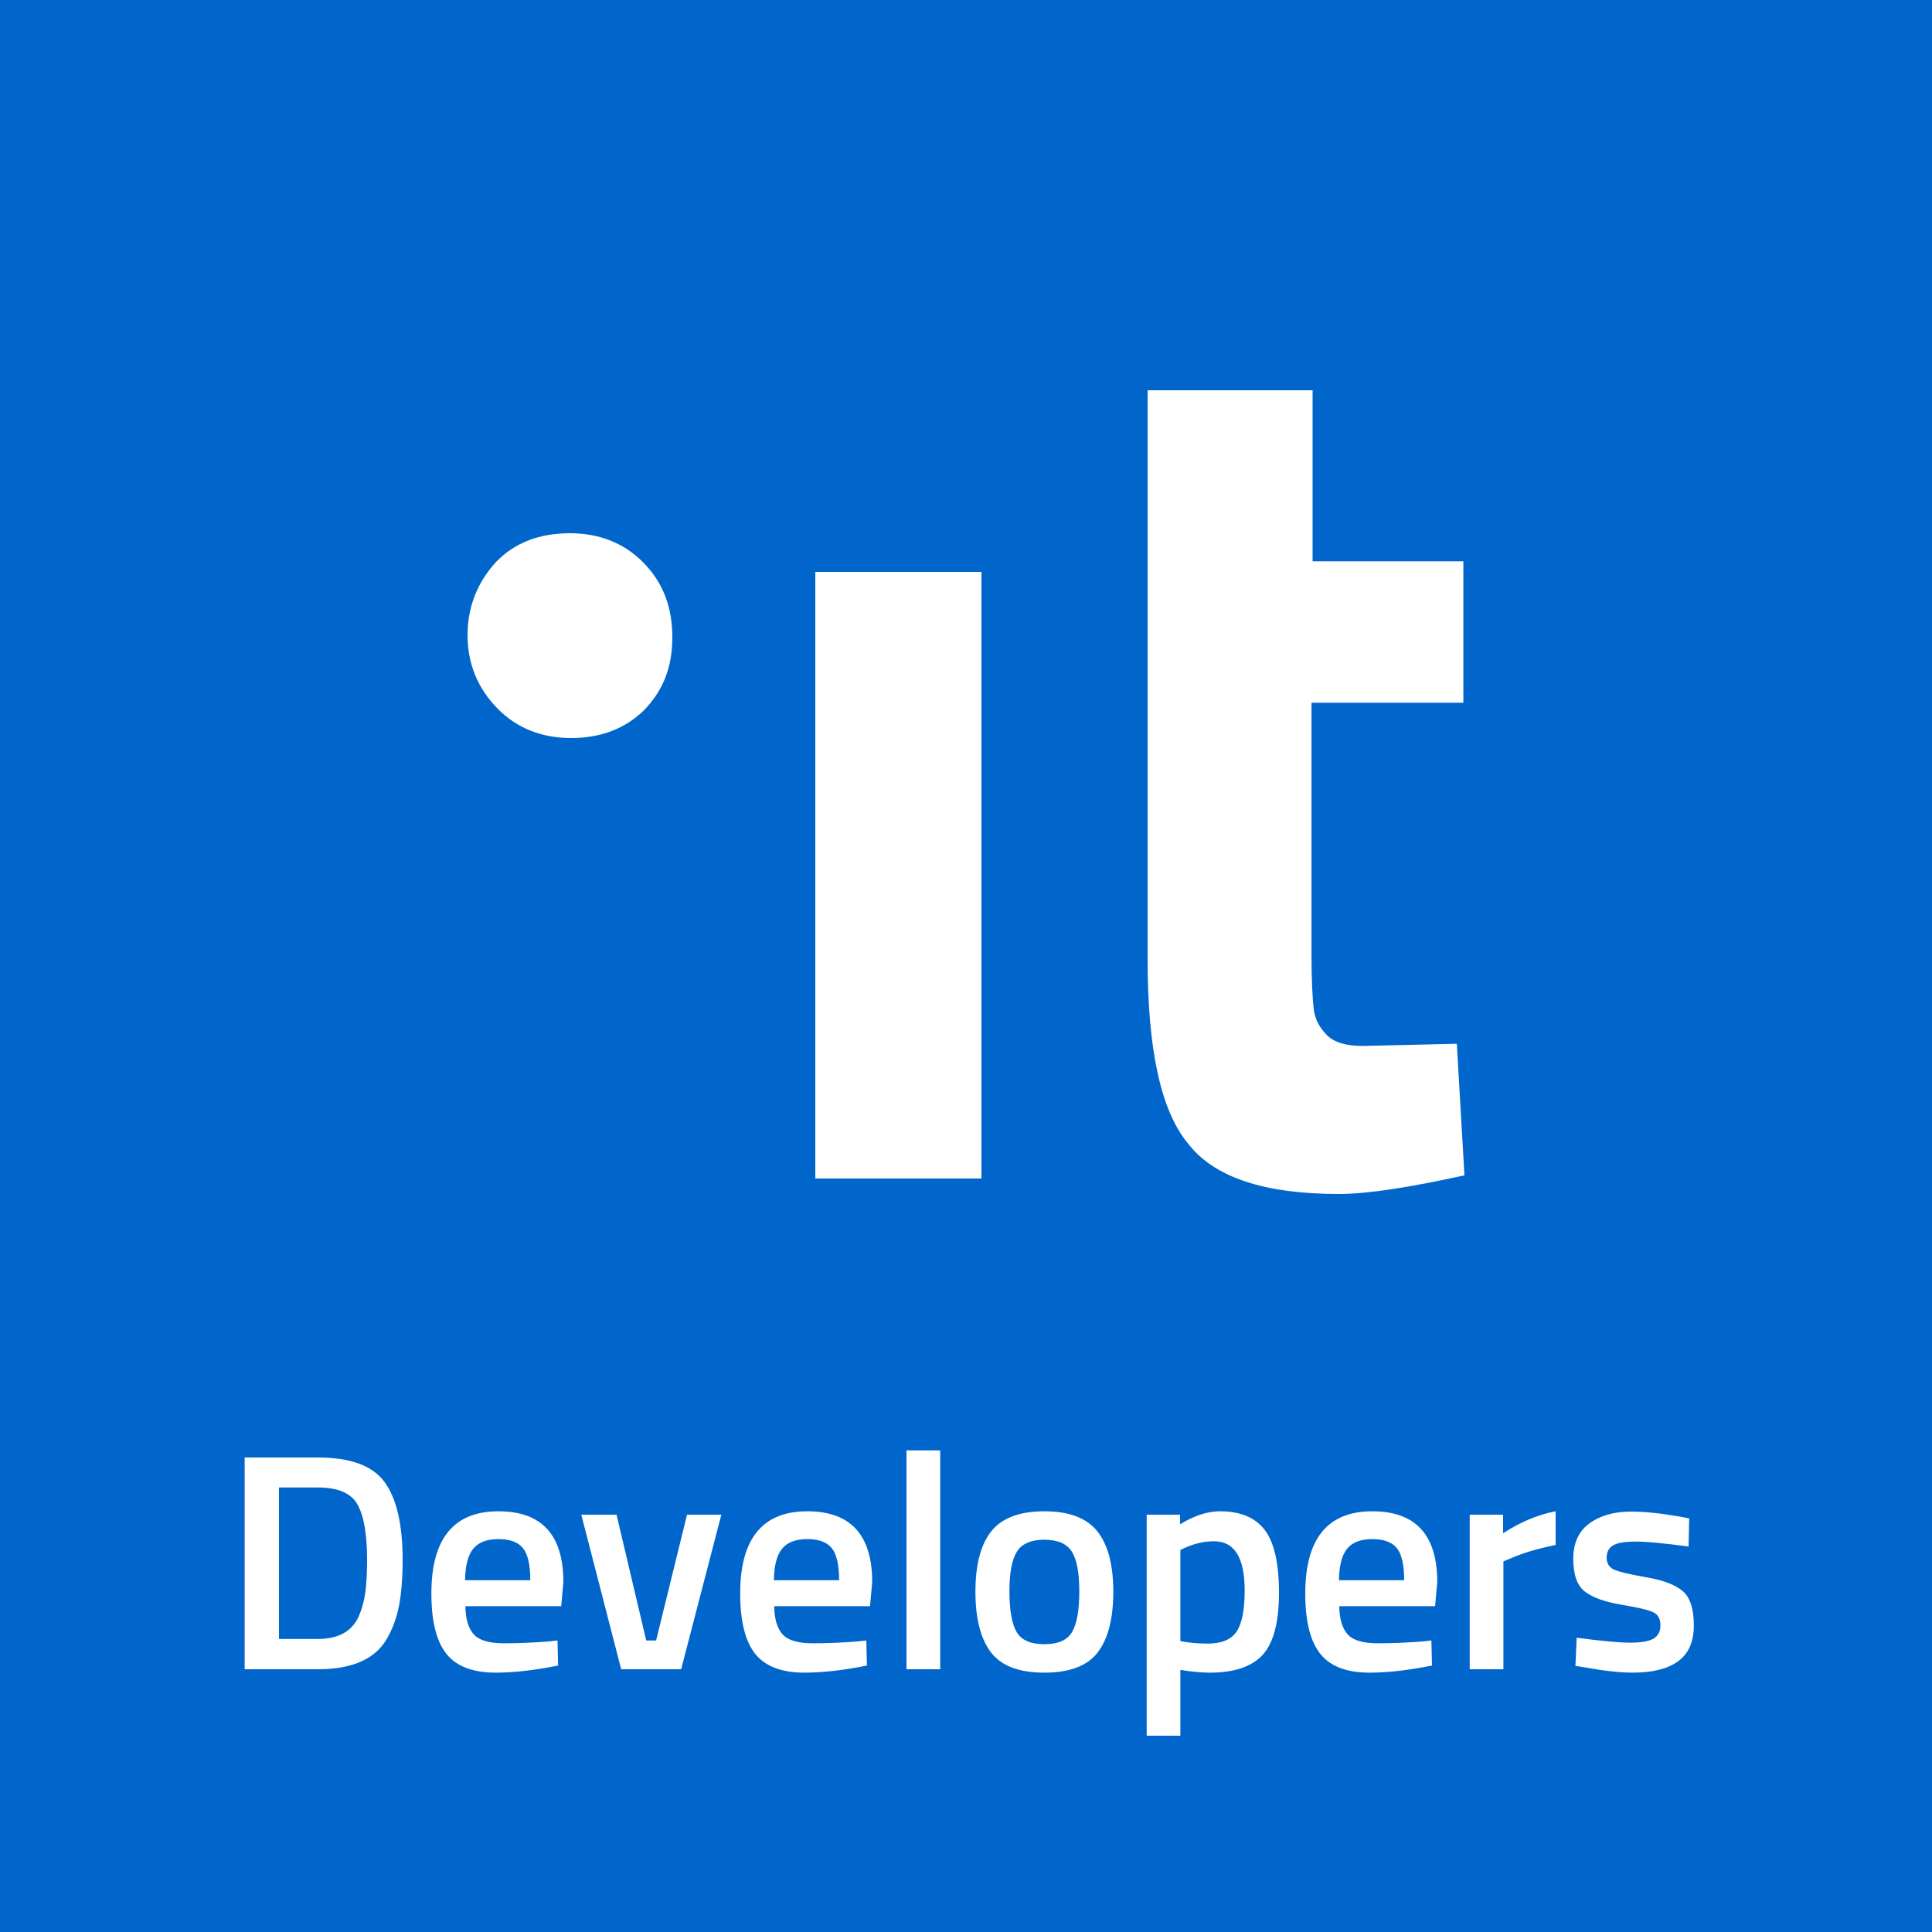
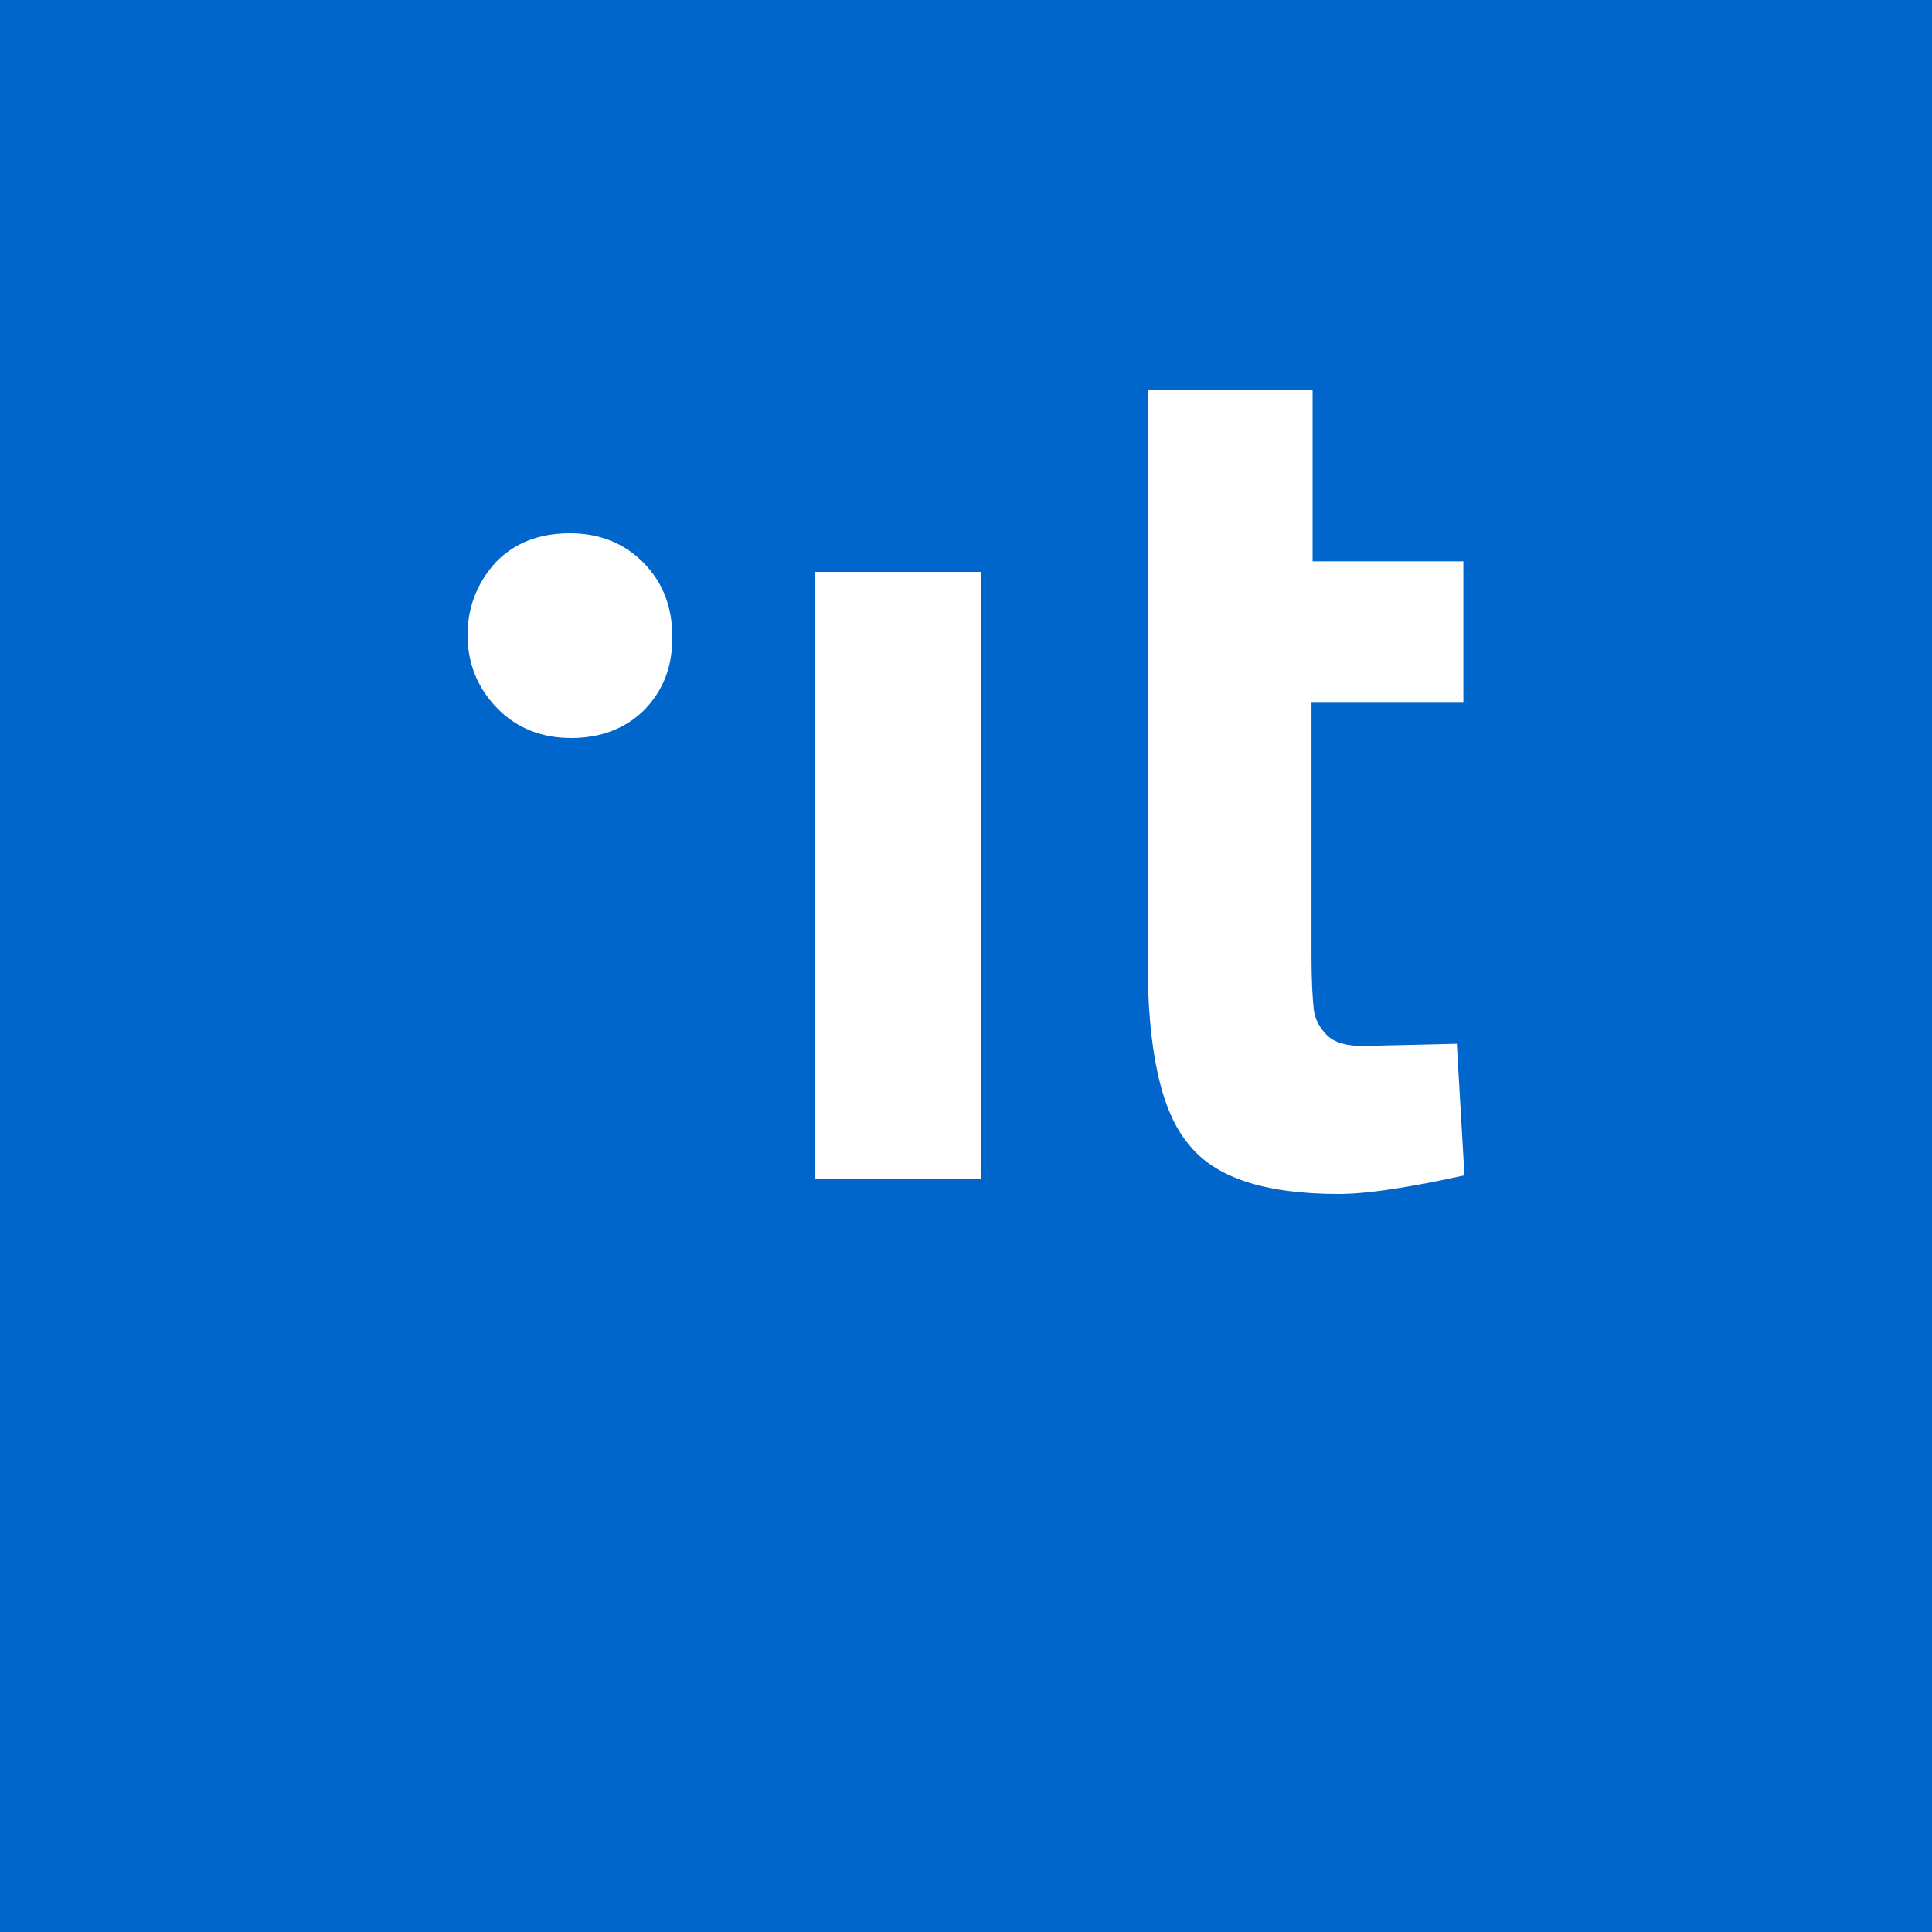
<svg xmlns="http://www.w3.org/2000/svg" width="500px" height="500px" viewBox="0 0 500 500" version="1.1">
  <title>logo-developers-2021</title>
  <g id="logo-developers-2021" stroke="none" stroke-width="1" fill="none" fill-rule="evenodd">
    <g id="Group">
      <rect id="Rectangle" fill="#0066CC" x="0" y="0" width="500" height="500" />
      <g id="Group-4" transform="translate(57, 101)" fill="#FFFFFF">
        <path d="M282.697,0 L282.697,44.267 L321.717,44.267 L321.717,80.873 L282.414,80.873 L282.414,146.423 C282.414,152.95 282.697,157.206 282.979,160.044 C283.262,162.598 284.393,164.868 286.372,166.854 C288.352,168.84 291.462,169.692 295.703,169.692 L320.021,169.124 L322,203.176 C307.862,206.297 296.834,208 289.483,208 C270.255,208 257.248,203.744 250.462,194.947 C243.393,186.434 240,170.543 240,147.274 L240,0 L282.697,0 Z M197,47 L197,204 L154,204 L154,47 L197,47 Z M90.5,37 C98.156,37 104.633,39.578 109.639,44.735 C114.644,49.892 117,56.195 117,63.93 C117,71.665 114.644,77.681 109.639,82.838 C104.928,87.422 98.744,90 90.794,90 C83.139,90 76.661,87.422 71.656,82.265 C66.65,77.108 64,70.805 64,63.357 C64,55.908 66.65,49.605 71.361,44.449 C76.367,39.292 82.844,37 90.5,37 Z" id="Combined-Shape-Copy-2" />
-         <path d="M25.28,331 C34.08,331 40,328.413 43.04,323.24 C44.587,320.627 45.667,317.707 46.28,314.48 C46.893,311.253 47.2,307.32 47.2,302.68 C47.2,293.56 45.653,286.867 42.56,282.6 C39.467,278.333 33.707,276.2 25.28,276.2 L25.28,276.2 L6.32,276.2 L6.32,331 L25.28,331 Z M25.28,323.16 L15.2,323.16 L15.2,283.96 L25.28,283.96 C30.453,283.96 33.867,285.427 35.52,288.36 C37.173,291.293 38,296.067 38,302.68 C38,305.987 37.853,308.76 37.56,311 C37.267,313.24 36.693,315.347 35.84,317.32 C34.08,321.213 30.56,323.16 25.28,323.16 L25.28,323.16 Z M71.28,331.88 C75.973,331.88 81.36,331.267 87.44,330.04 L87.44,330.04 L87.28,323.56 L85.04,323.8 C81.04,324.12 77.147,324.28 73.36,324.28 C69.573,324.28 66.987,323.507 65.6,321.96 C64.213,320.413 63.493,317.987 63.44,314.68 L63.44,314.68 L88.24,314.68 L88.8,308.44 C88.8,296.227 83.2,290.12 72,290.12 C60.427,290.12 54.64,297.213 54.64,311.4 C54.64,318.547 55.933,323.747 58.52,327 C61.107,330.253 65.36,331.88 71.28,331.88 Z M80.24,307.96 L63.36,307.96 C63.413,304.173 64.12,301.453 65.48,299.8 C66.84,298.147 69.013,297.32 72,297.32 C74.987,297.32 77.107,298.107 78.36,299.68 C79.613,301.253 80.24,304.013 80.24,307.96 L80.24,307.96 Z M119.28,331 L129.68,291 L120.8,291 L112.8,323.56 L110.24,323.56 L102.56,291 L93.44,291 L103.76,331 L119.28,331 Z M151.2,331.88 C155.893,331.88 161.28,331.267 167.36,330.04 L167.36,330.04 L167.2,323.56 L164.96,323.8 C160.96,324.12 157.067,324.28 153.28,324.28 C149.493,324.28 146.907,323.507 145.52,321.96 C144.133,320.413 143.413,317.987 143.36,314.68 L143.36,314.68 L168.16,314.68 L168.72,308.44 C168.72,296.227 163.12,290.12 151.92,290.12 C140.347,290.12 134.56,297.213 134.56,311.4 C134.56,318.547 135.853,323.747 138.44,327 C141.027,330.253 145.28,331.88 151.2,331.88 Z M160.16,307.96 L143.28,307.96 C143.333,304.173 144.04,301.453 145.4,299.8 C146.76,298.147 148.933,297.32 151.92,297.32 C154.907,297.32 157.027,298.107 158.28,299.68 C159.533,301.253 160.16,304.013 160.16,307.96 L160.16,307.96 Z M186.32,331 L186.32,274.36 L177.6,274.36 L177.6,331 L186.32,331 Z M213.28,331.88 C219.84,331.88 224.453,330.12 227.12,326.6 C229.787,323.08 231.12,317.853 231.12,310.92 C231.12,303.987 229.747,298.787 227,295.32 C224.253,291.853 219.68,290.12 213.28,290.12 C206.88,290.12 202.293,291.853 199.52,295.32 C196.8,298.787 195.44,303.987 195.44,310.92 C195.44,317.853 196.773,323.08 199.44,326.6 C202.107,330.12 206.72,331.88 213.28,331.88 Z M213.28,324.52 C209.707,324.52 207.307,323.453 206.08,321.32 C204.853,319.187 204.24,315.693 204.24,310.84 C204.24,305.987 204.893,302.547 206.2,300.52 C207.507,298.493 209.867,297.48 213.28,297.48 C216.693,297.48 219.053,298.493 220.36,300.52 C221.667,302.547 222.32,305.987 222.32,310.84 C222.32,315.693 221.707,319.187 220.48,321.32 C219.253,323.453 216.853,324.52 213.28,324.52 Z M248.48,348.2 L248.48,331.16 C251.36,331.64 253.893,331.88 256.08,331.88 C262.427,331.88 267,330.333 269.8,327.24 C272.6,324.147 274,318.8 274,311.2 C274,303.6 272.773,298.187 270.32,294.96 C267.867,291.733 264,290.12 258.72,290.12 C255.52,290.12 252.08,291.24 248.4,293.48 L248.4,293.48 L248.4,291 L239.76,291 L239.76,348.2 L248.48,348.2 Z M255.52,324.36 C252.96,324.36 250.613,324.147 248.48,323.72 L248.48,323.72 L248.48,300.12 L249.68,299.56 C252.187,298.44 254.693,297.88 257.2,297.88 C262.48,297.88 265.12,302.12 265.12,310.6 C265.12,315.613 264.427,319.16 263.04,321.24 C261.653,323.32 259.147,324.36 255.52,324.36 Z M297.44,331.88 C302.133,331.88 307.52,331.267 313.6,330.04 L313.6,330.04 L313.44,323.56 L311.2,323.8 C307.2,324.12 303.307,324.28 299.52,324.28 C295.733,324.28 293.147,323.507 291.76,321.96 C290.373,320.413 289.653,317.987 289.6,314.68 L289.6,314.68 L314.4,314.68 L314.96,308.44 C314.96,296.227 309.36,290.12 298.16,290.12 C286.587,290.12 280.8,297.213 280.8,311.4 C280.8,318.547 282.093,323.747 284.68,327 C287.267,330.253 291.52,331.88 297.44,331.88 Z M306.4,307.96 L289.52,307.96 C289.573,304.173 290.28,301.453 291.64,299.8 C293,298.147 295.173,297.32 298.16,297.32 C301.147,297.32 303.267,298.107 304.52,299.68 C305.773,301.253 306.4,304.013 306.4,307.96 L306.4,307.96 Z M332.08,331 L332.08,303.08 L333.84,302.36 C337.093,300.92 341.013,299.747 345.6,298.84 L345.6,298.84 L345.6,290.12 C341.067,290.973 336.533,292.867 332,295.8 L332,295.8 L332,291 L323.36,291 L323.36,331 L332.08,331 Z M365.52,331.88 C370.693,331.88 374.627,330.893 377.32,328.92 C380.013,326.947 381.36,323.853 381.36,319.64 C381.36,315.427 380.427,312.493 378.56,310.84 C376.693,309.187 373.533,307.973 369.08,307.2 C364.627,306.427 361.8,305.747 360.6,305.16 C359.4,304.573 358.8,303.56 358.8,302.12 C358.8,300.68 359.347,299.627 360.44,298.96 C361.533,298.293 363.493,297.96 366.32,297.96 C369.147,297.96 373.707,298.387 380,299.24 L380,299.24 L380.16,291.96 L377.68,291.48 C372.72,290.627 368.533,290.2 365.12,290.2 C360.747,290.2 357.16,291.213 354.36,293.24 C351.56,295.267 350.16,298.333 350.16,302.44 C350.16,306.547 351.173,309.373 353.2,310.92 C355.227,312.467 358.413,313.6 362.76,314.32 C367.107,315.04 369.853,315.707 371,316.32 C372.147,316.933 372.72,318.04 372.72,319.64 C372.72,321.24 372.12,322.387 370.92,323.08 C369.72,323.773 367.707,324.12 364.88,324.12 C362.053,324.12 357.44,323.693 351.04,322.84 L351.04,322.84 L350.72,330.12 L353.2,330.52 C358.16,331.427 362.267,331.88 365.52,331.88 Z" id="Developers" fill-rule="nonzero" />
      </g>
    </g>
  </g>
</svg>